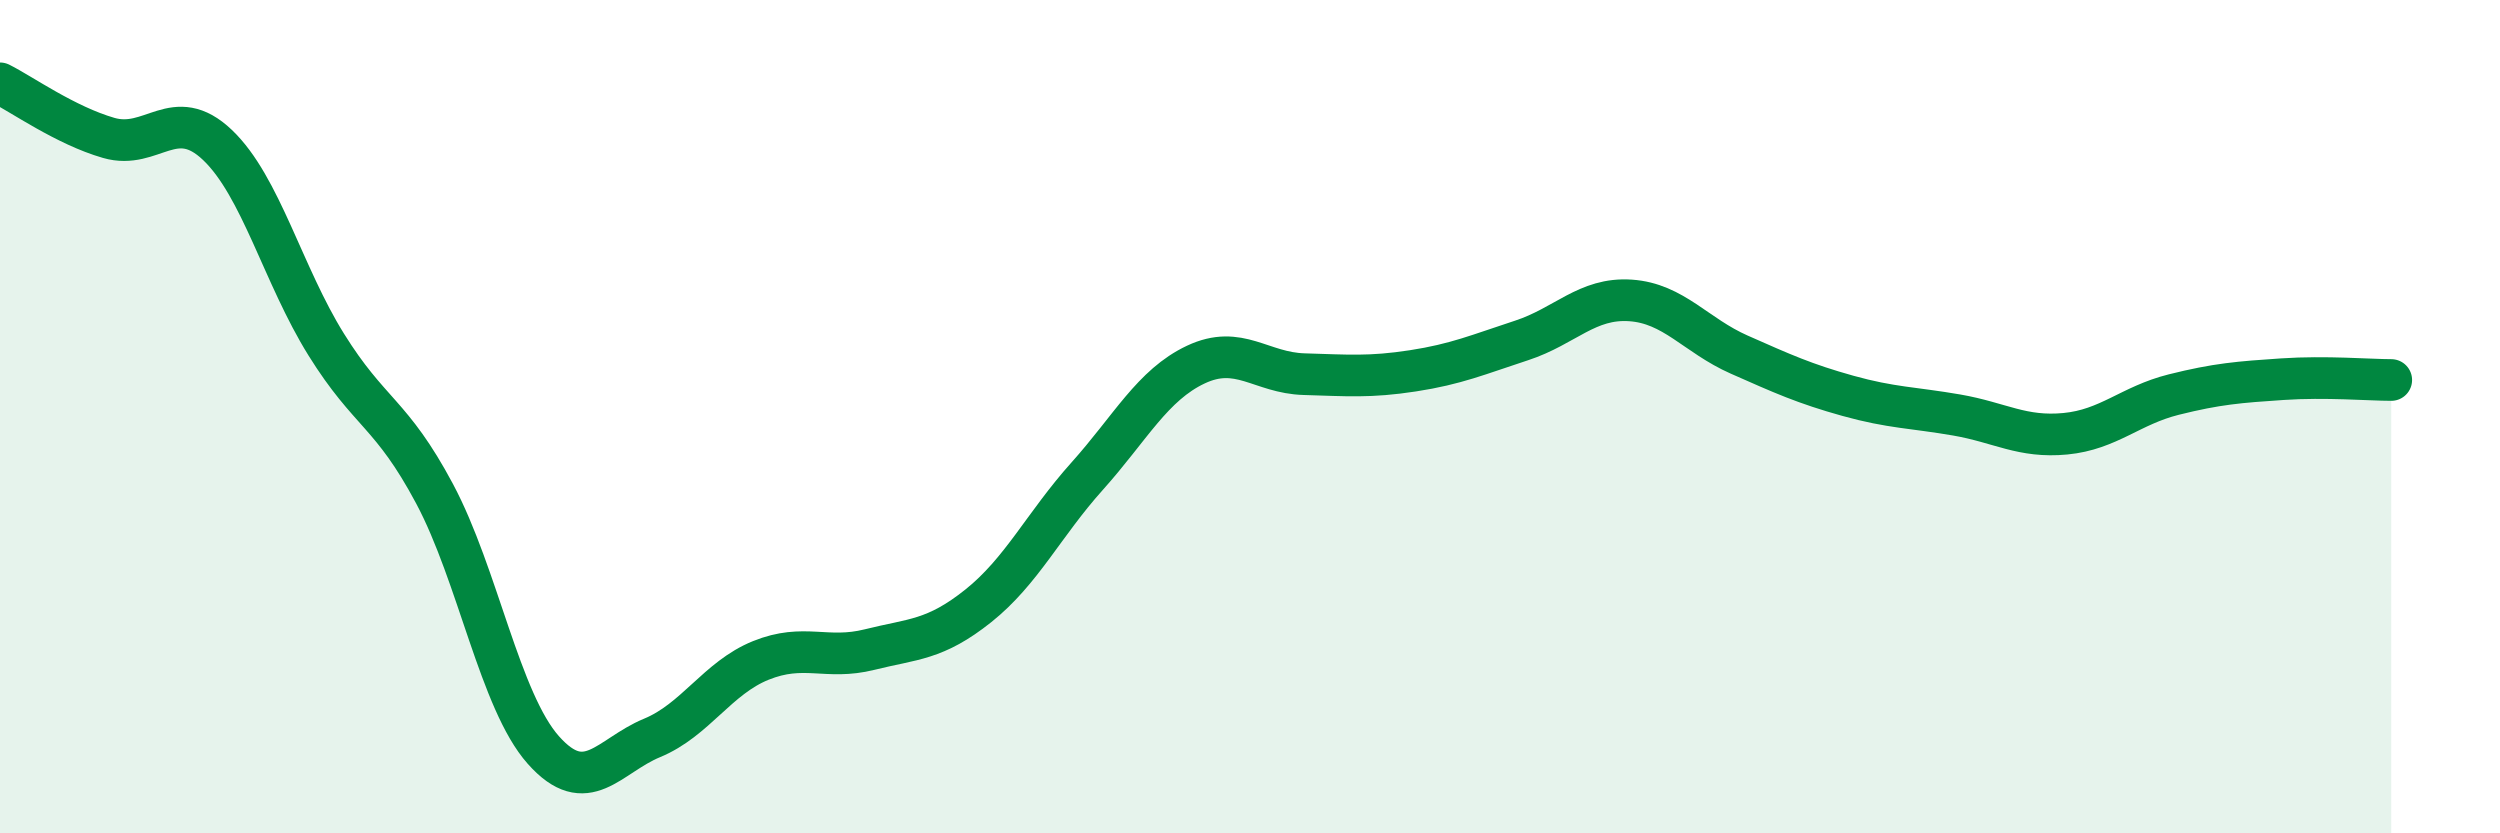
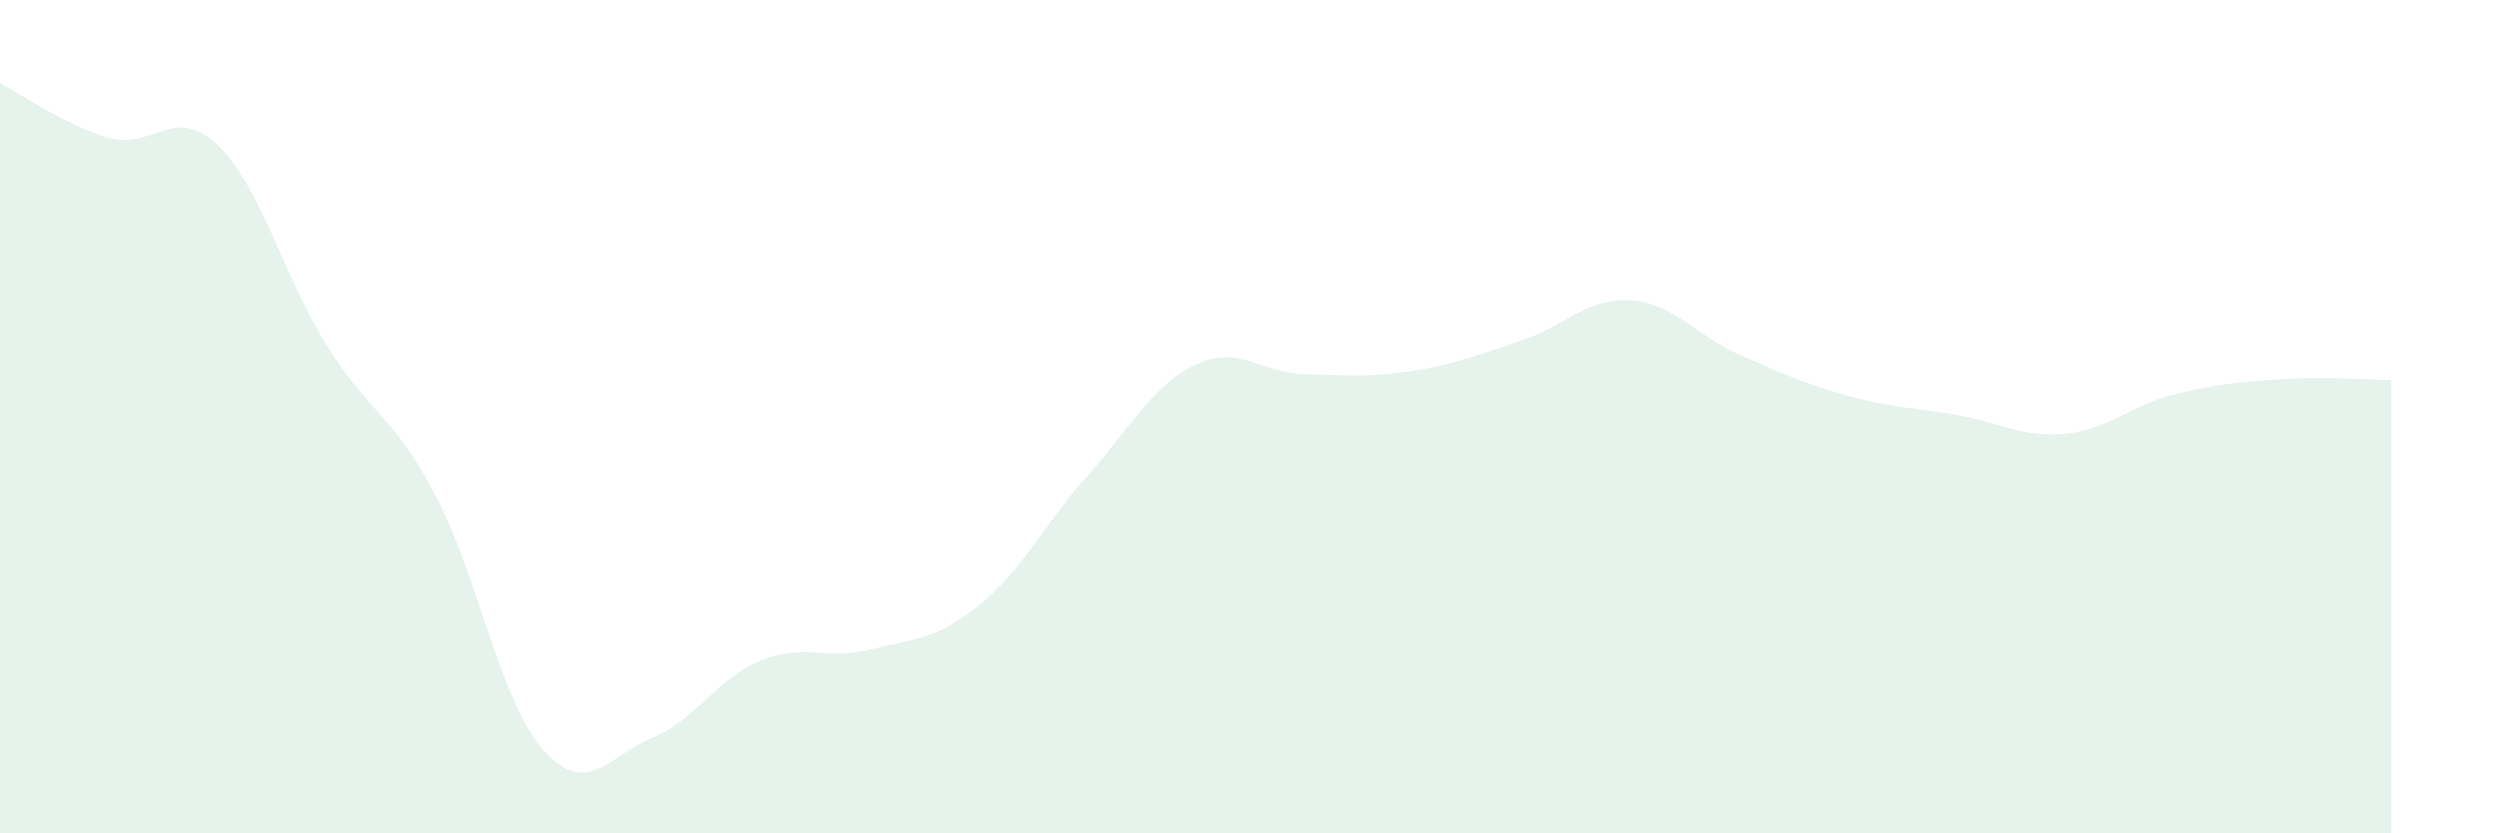
<svg xmlns="http://www.w3.org/2000/svg" width="60" height="20" viewBox="0 0 60 20">
  <path d="M 0,2 C 0.52,2.26 1.57,3.01 2.61,3.31 C 3.65,3.61 4.18,2.49 5.22,3.48 C 6.26,4.47 6.79,6.6 7.83,8.27 C 8.87,9.94 9.39,9.9 10.43,11.85 C 11.47,13.8 12,16.83 13.04,18 C 14.08,19.17 14.61,18.14 15.65,17.71 C 16.69,17.28 17.22,16.27 18.26,15.85 C 19.3,15.43 19.83,15.85 20.87,15.59 C 21.91,15.33 22.44,15.37 23.48,14.54 C 24.52,13.71 25.05,12.59 26.09,11.43 C 27.13,10.27 27.66,9.24 28.7,8.75 C 29.74,8.26 30.26,8.95 31.3,8.98 C 32.34,9.01 32.87,9.06 33.91,8.9 C 34.95,8.74 35.48,8.51 36.52,8.17 C 37.56,7.83 38.09,7.14 39.13,7.21 C 40.17,7.28 40.7,8.05 41.74,8.51 C 42.78,8.97 43.31,9.21 44.35,9.5 C 45.39,9.79 45.92,9.78 46.96,9.96 C 48,10.14 48.53,10.51 49.57,10.41 C 50.61,10.31 51.13,9.73 52.17,9.47 C 53.21,9.21 53.74,9.17 54.78,9.1 C 55.82,9.03 56.87,9.12 57.39,9.12L57.39 20L0 20Z" fill="#008740" opacity="0.1" stroke-linecap="round" stroke-linejoin="round" />
-   <path d="M 0,2 C 0.52,2.26 1.57,3.01 2.61,3.31 C 3.65,3.61 4.18,2.49 5.22,3.48 C 6.26,4.47 6.79,6.6 7.83,8.27 C 8.87,9.94 9.39,9.9 10.43,11.85 C 11.47,13.8 12,16.83 13.04,18 C 14.08,19.17 14.61,18.14 15.65,17.71 C 16.69,17.28 17.22,16.27 18.26,15.85 C 19.3,15.43 19.83,15.85 20.87,15.59 C 21.91,15.33 22.44,15.37 23.48,14.54 C 24.52,13.71 25.05,12.59 26.09,11.43 C 27.13,10.27 27.66,9.24 28.7,8.75 C 29.74,8.26 30.26,8.95 31.3,8.98 C 32.34,9.01 32.87,9.06 33.91,8.9 C 34.95,8.74 35.48,8.51 36.52,8.17 C 37.56,7.83 38.09,7.14 39.13,7.21 C 40.17,7.28 40.7,8.05 41.74,8.51 C 42.78,8.97 43.31,9.21 44.35,9.5 C 45.39,9.79 45.92,9.78 46.96,9.96 C 48,10.14 48.53,10.51 49.57,10.41 C 50.61,10.31 51.13,9.73 52.17,9.47 C 53.21,9.21 53.74,9.17 54.78,9.1 C 55.82,9.03 56.87,9.12 57.39,9.12" stroke="#008740" stroke-width="1" fill="none" stroke-linecap="round" stroke-linejoin="round" />
</svg>